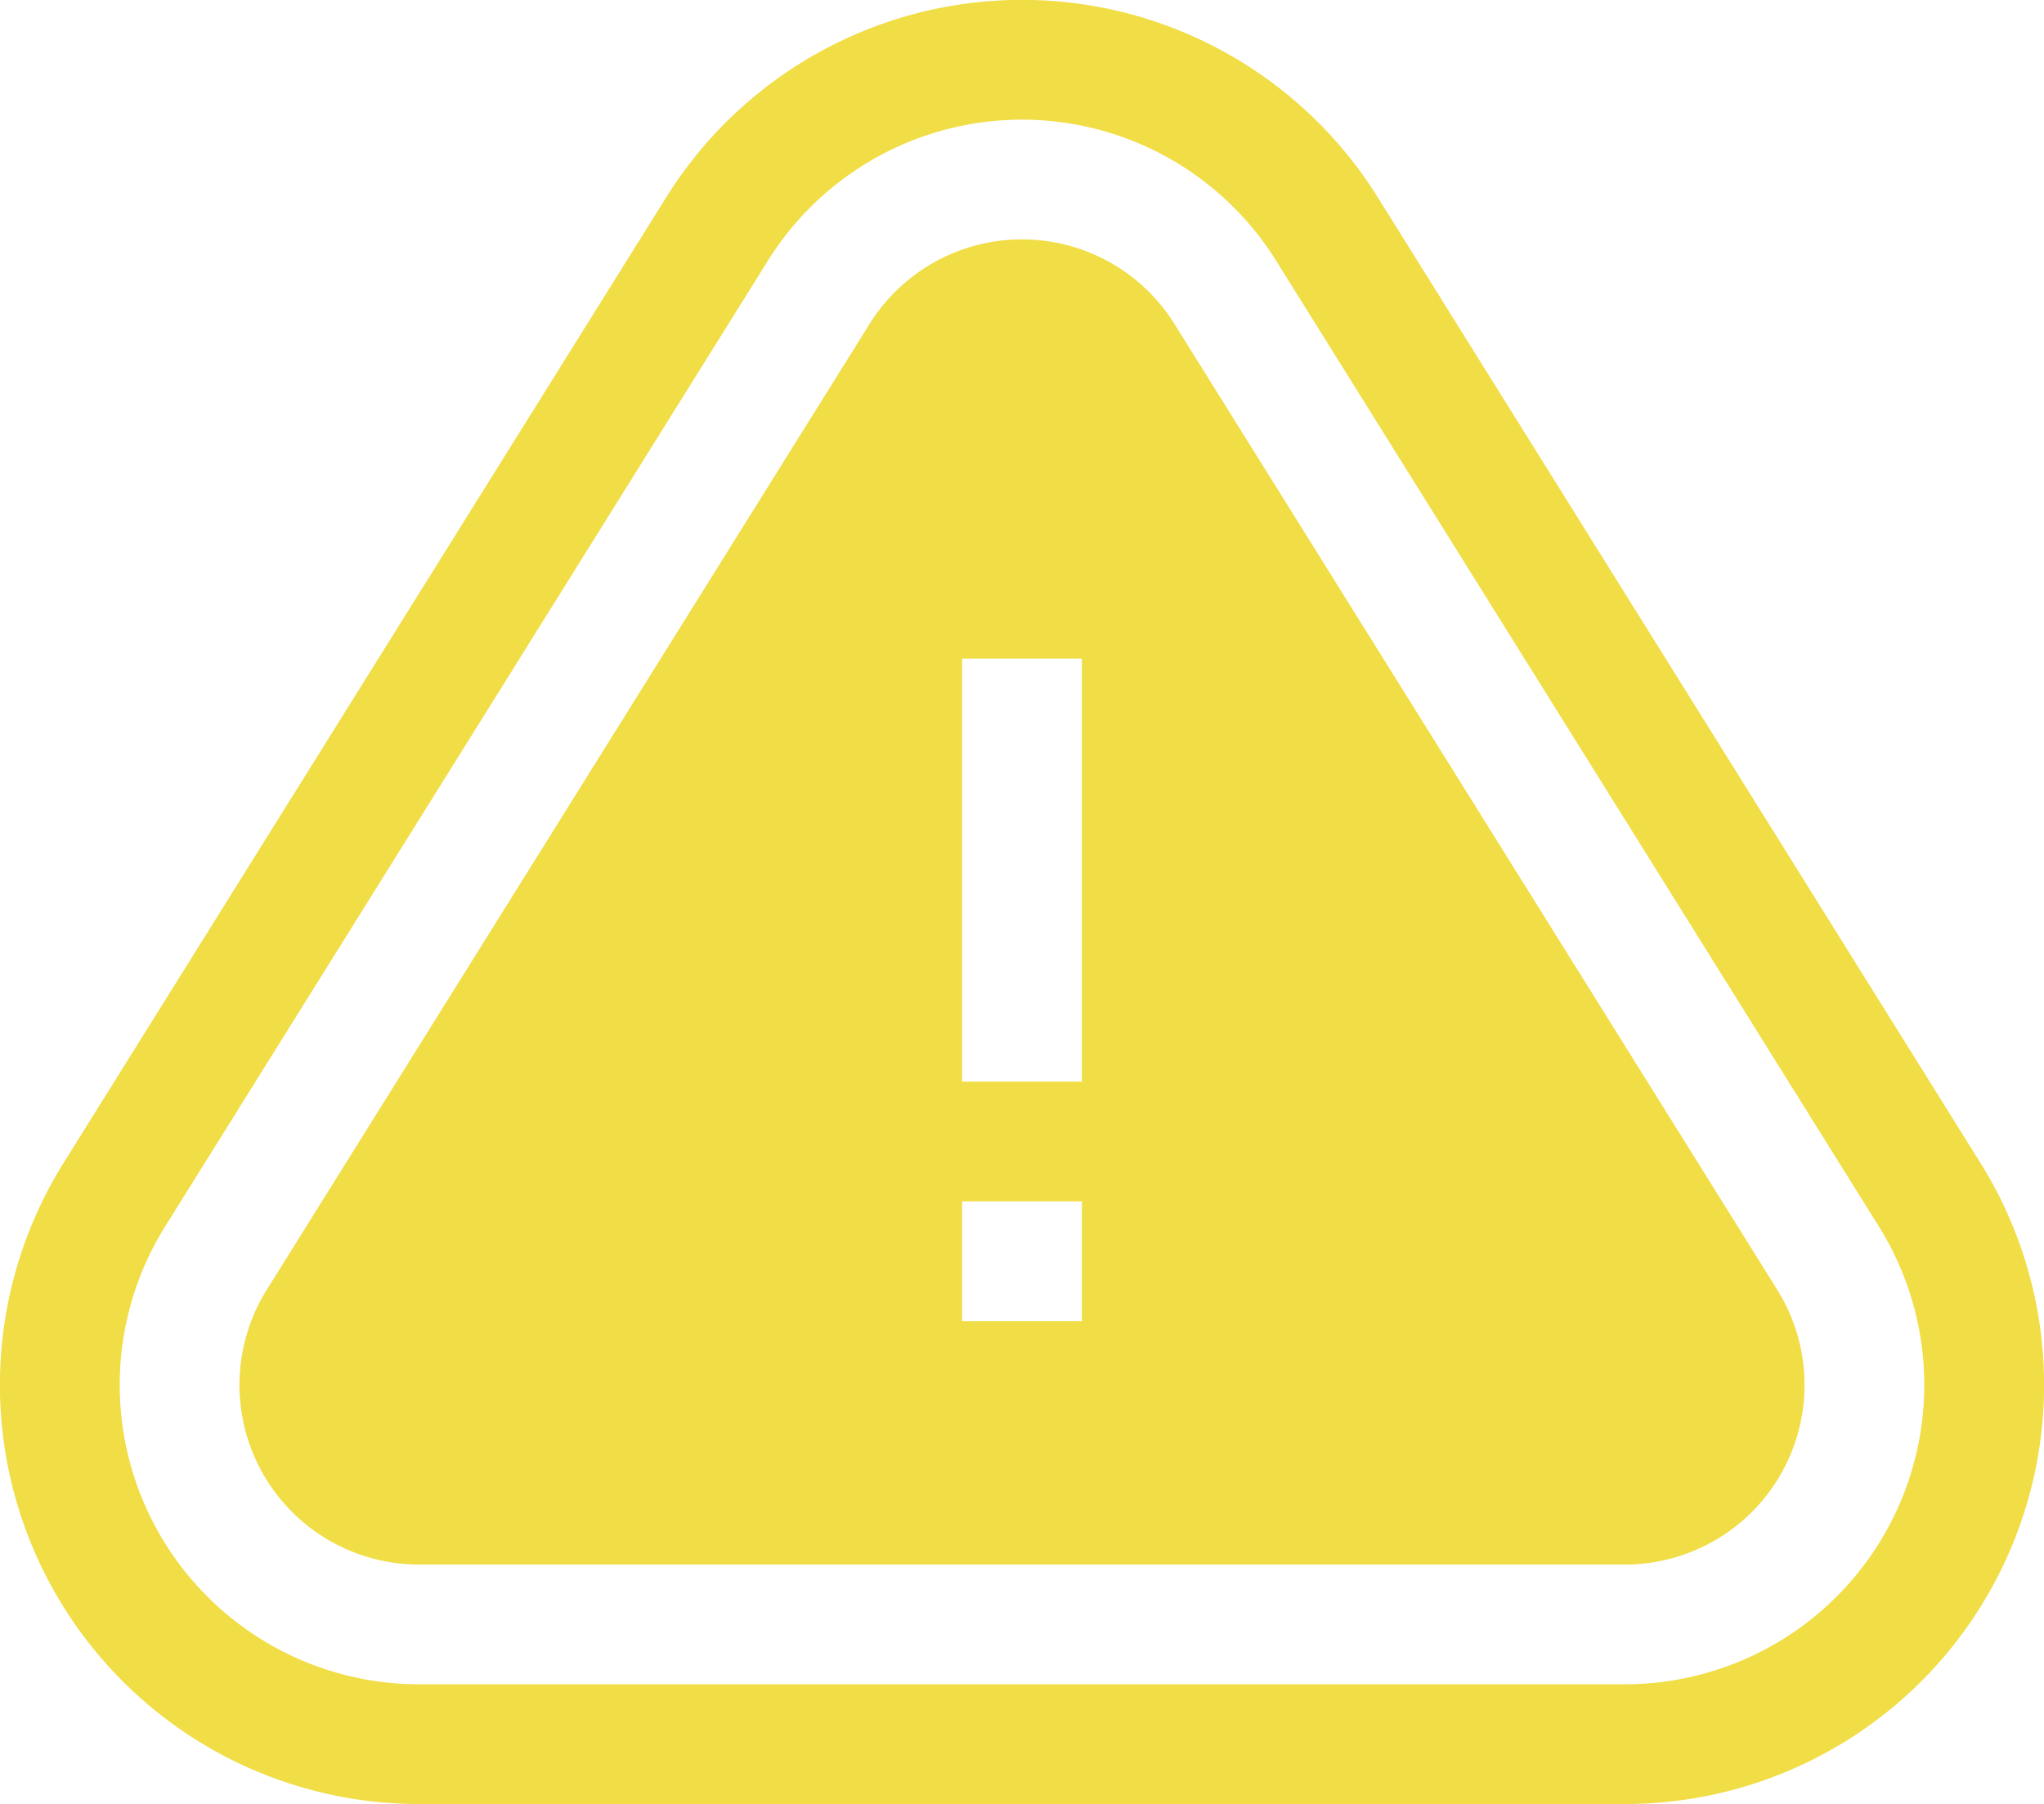
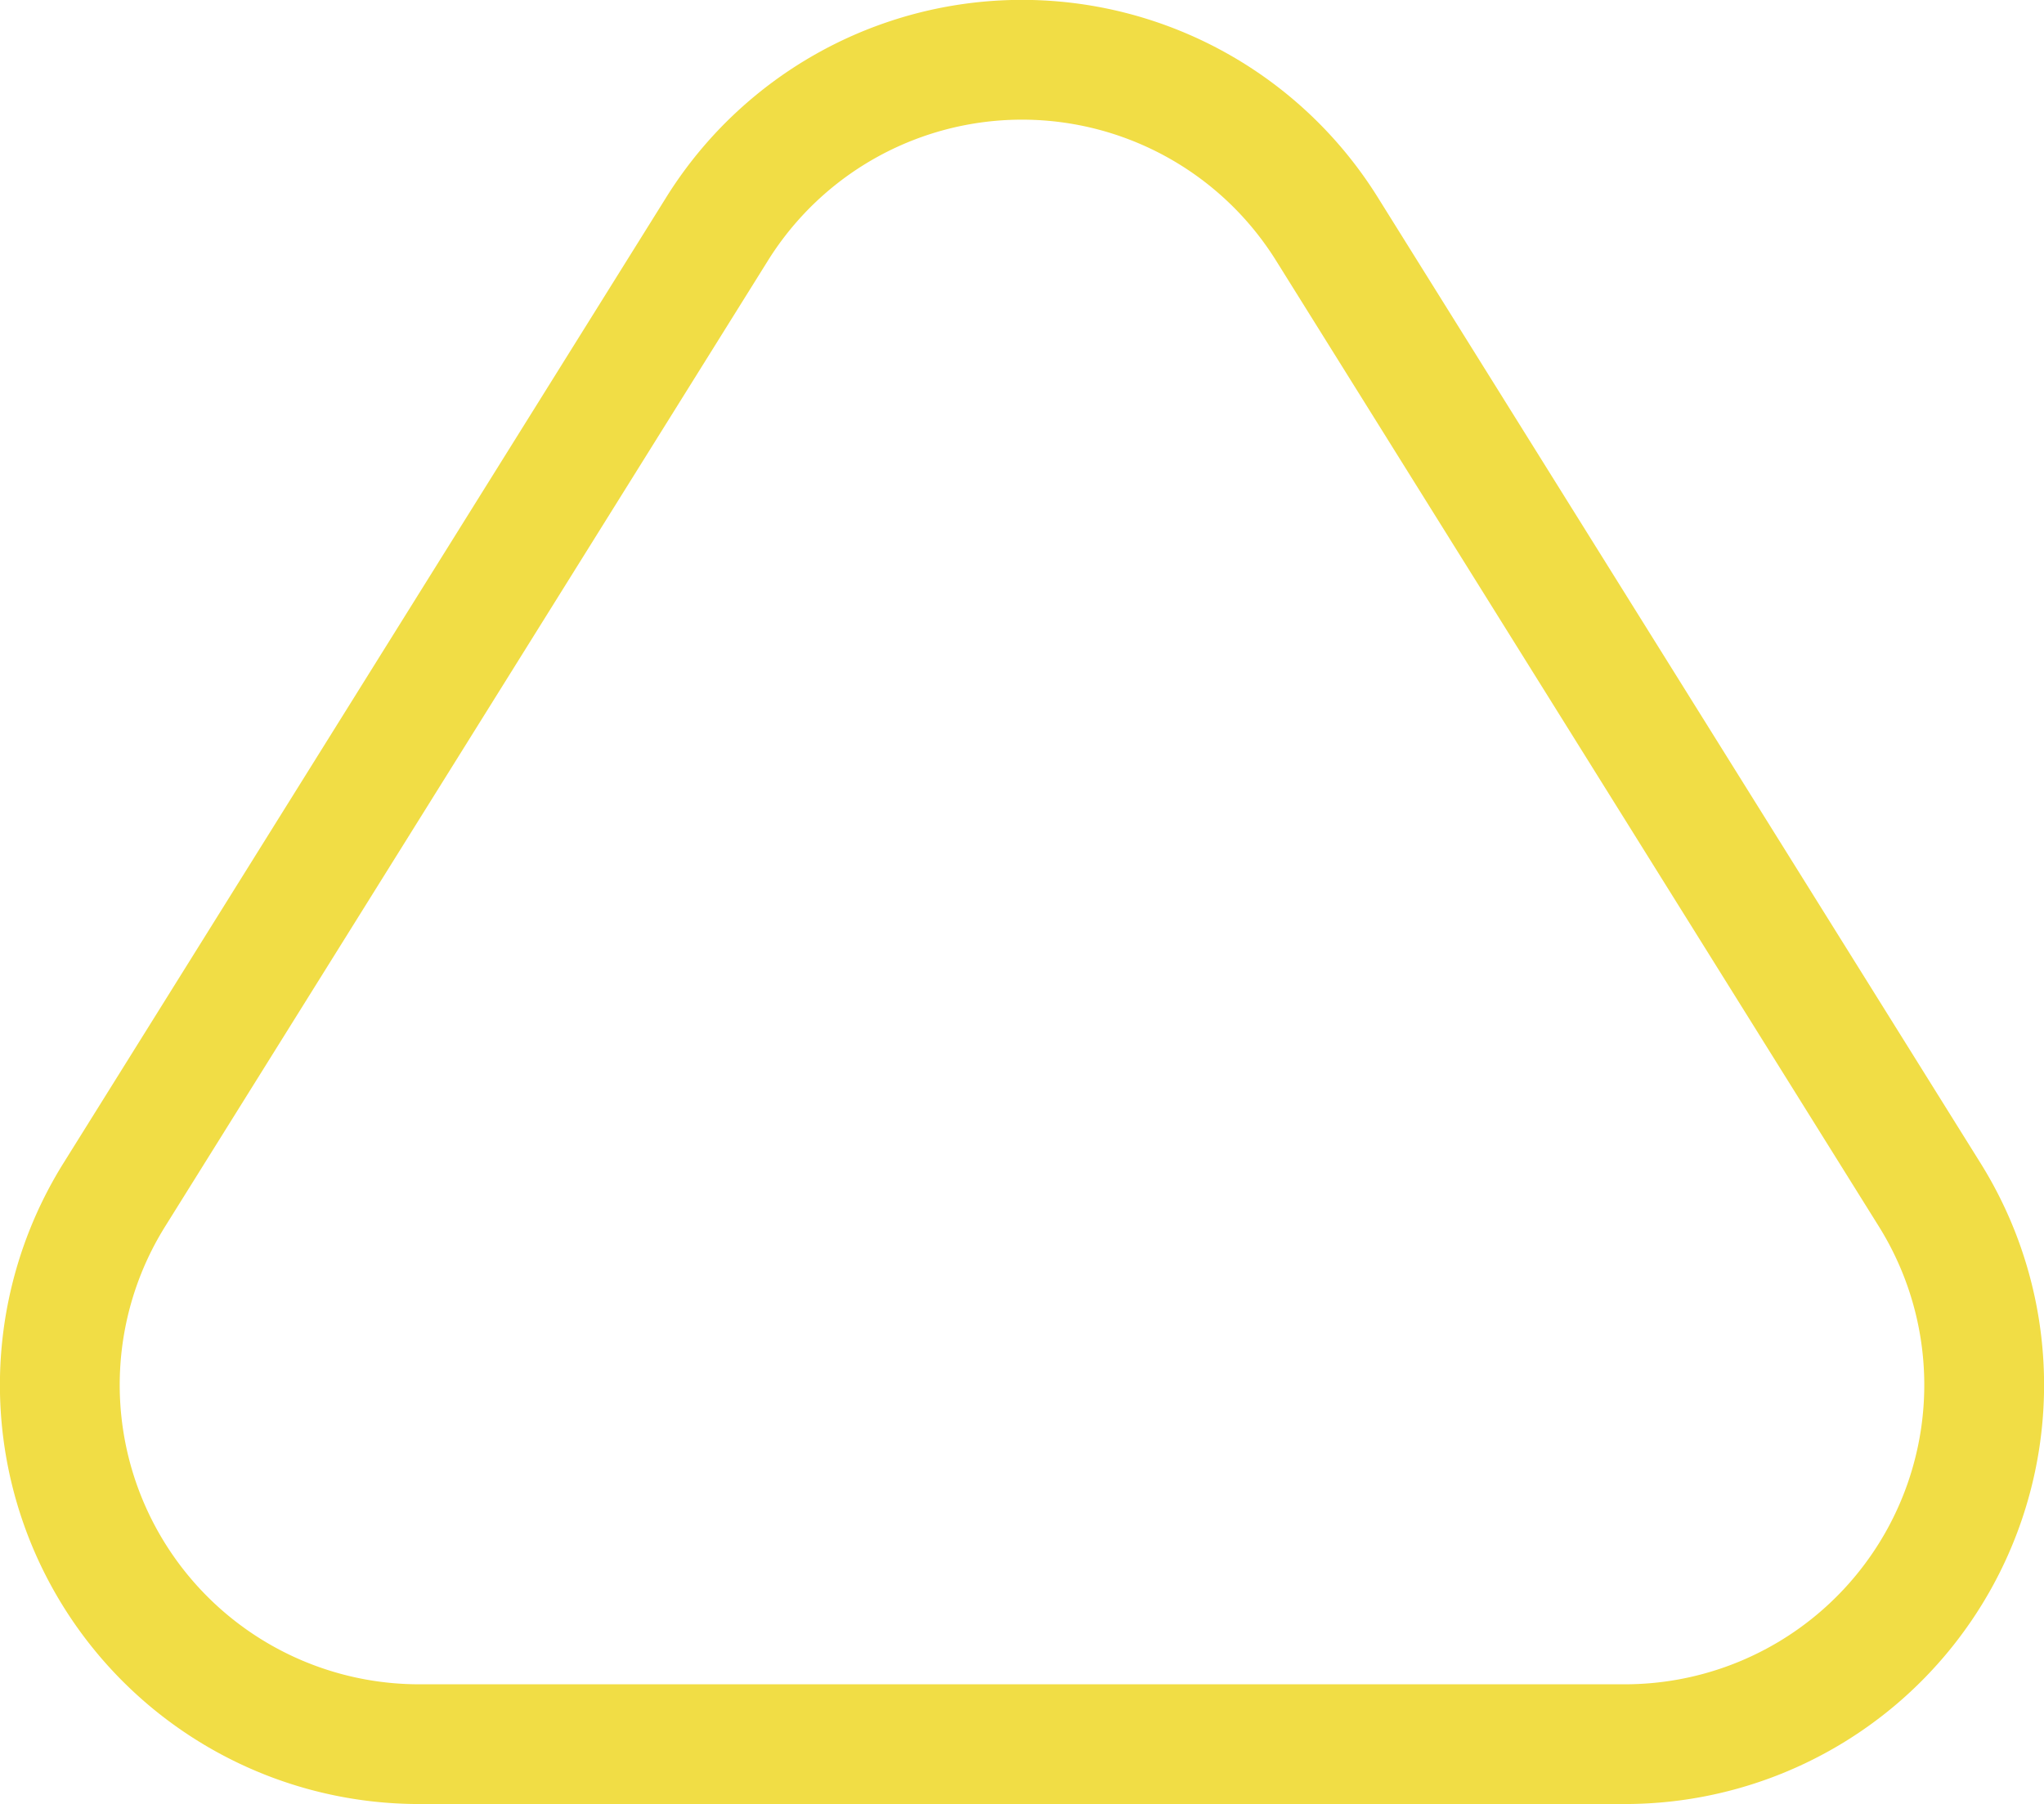
<svg xmlns="http://www.w3.org/2000/svg" id="Layer_1" data-name="Layer 1" viewBox="0 0 512 452">
  <defs>
    <style>.cls-1{fill:#f1dd45;}</style>
  </defs>
  <path class="cls-1" d="M496.14,321.48l-151-242a105,105,0,0,0-178.28,0l-151,242A105,105,0,0,0,105,482H407a105,105,0,0,0,89.14-160.52ZM407,452H105A75,75,0,0,1,41.32,337.36l151-242a75,75,0,0,1,127.36,0l151,242A75,75,0,0,1,407,452Z" transform="translate(0 -30)" />
-   <path class="cls-1" d="M294.23,111.24a45,45,0,0,0-76.46,0l-151,242A45,45,0,0,0,105,422H407a45,45,0,0,0,38.23-68.76ZM271,361H241V331h30Zm0-60H241V195h30Z" transform="translate(0 -30)" />
</svg>